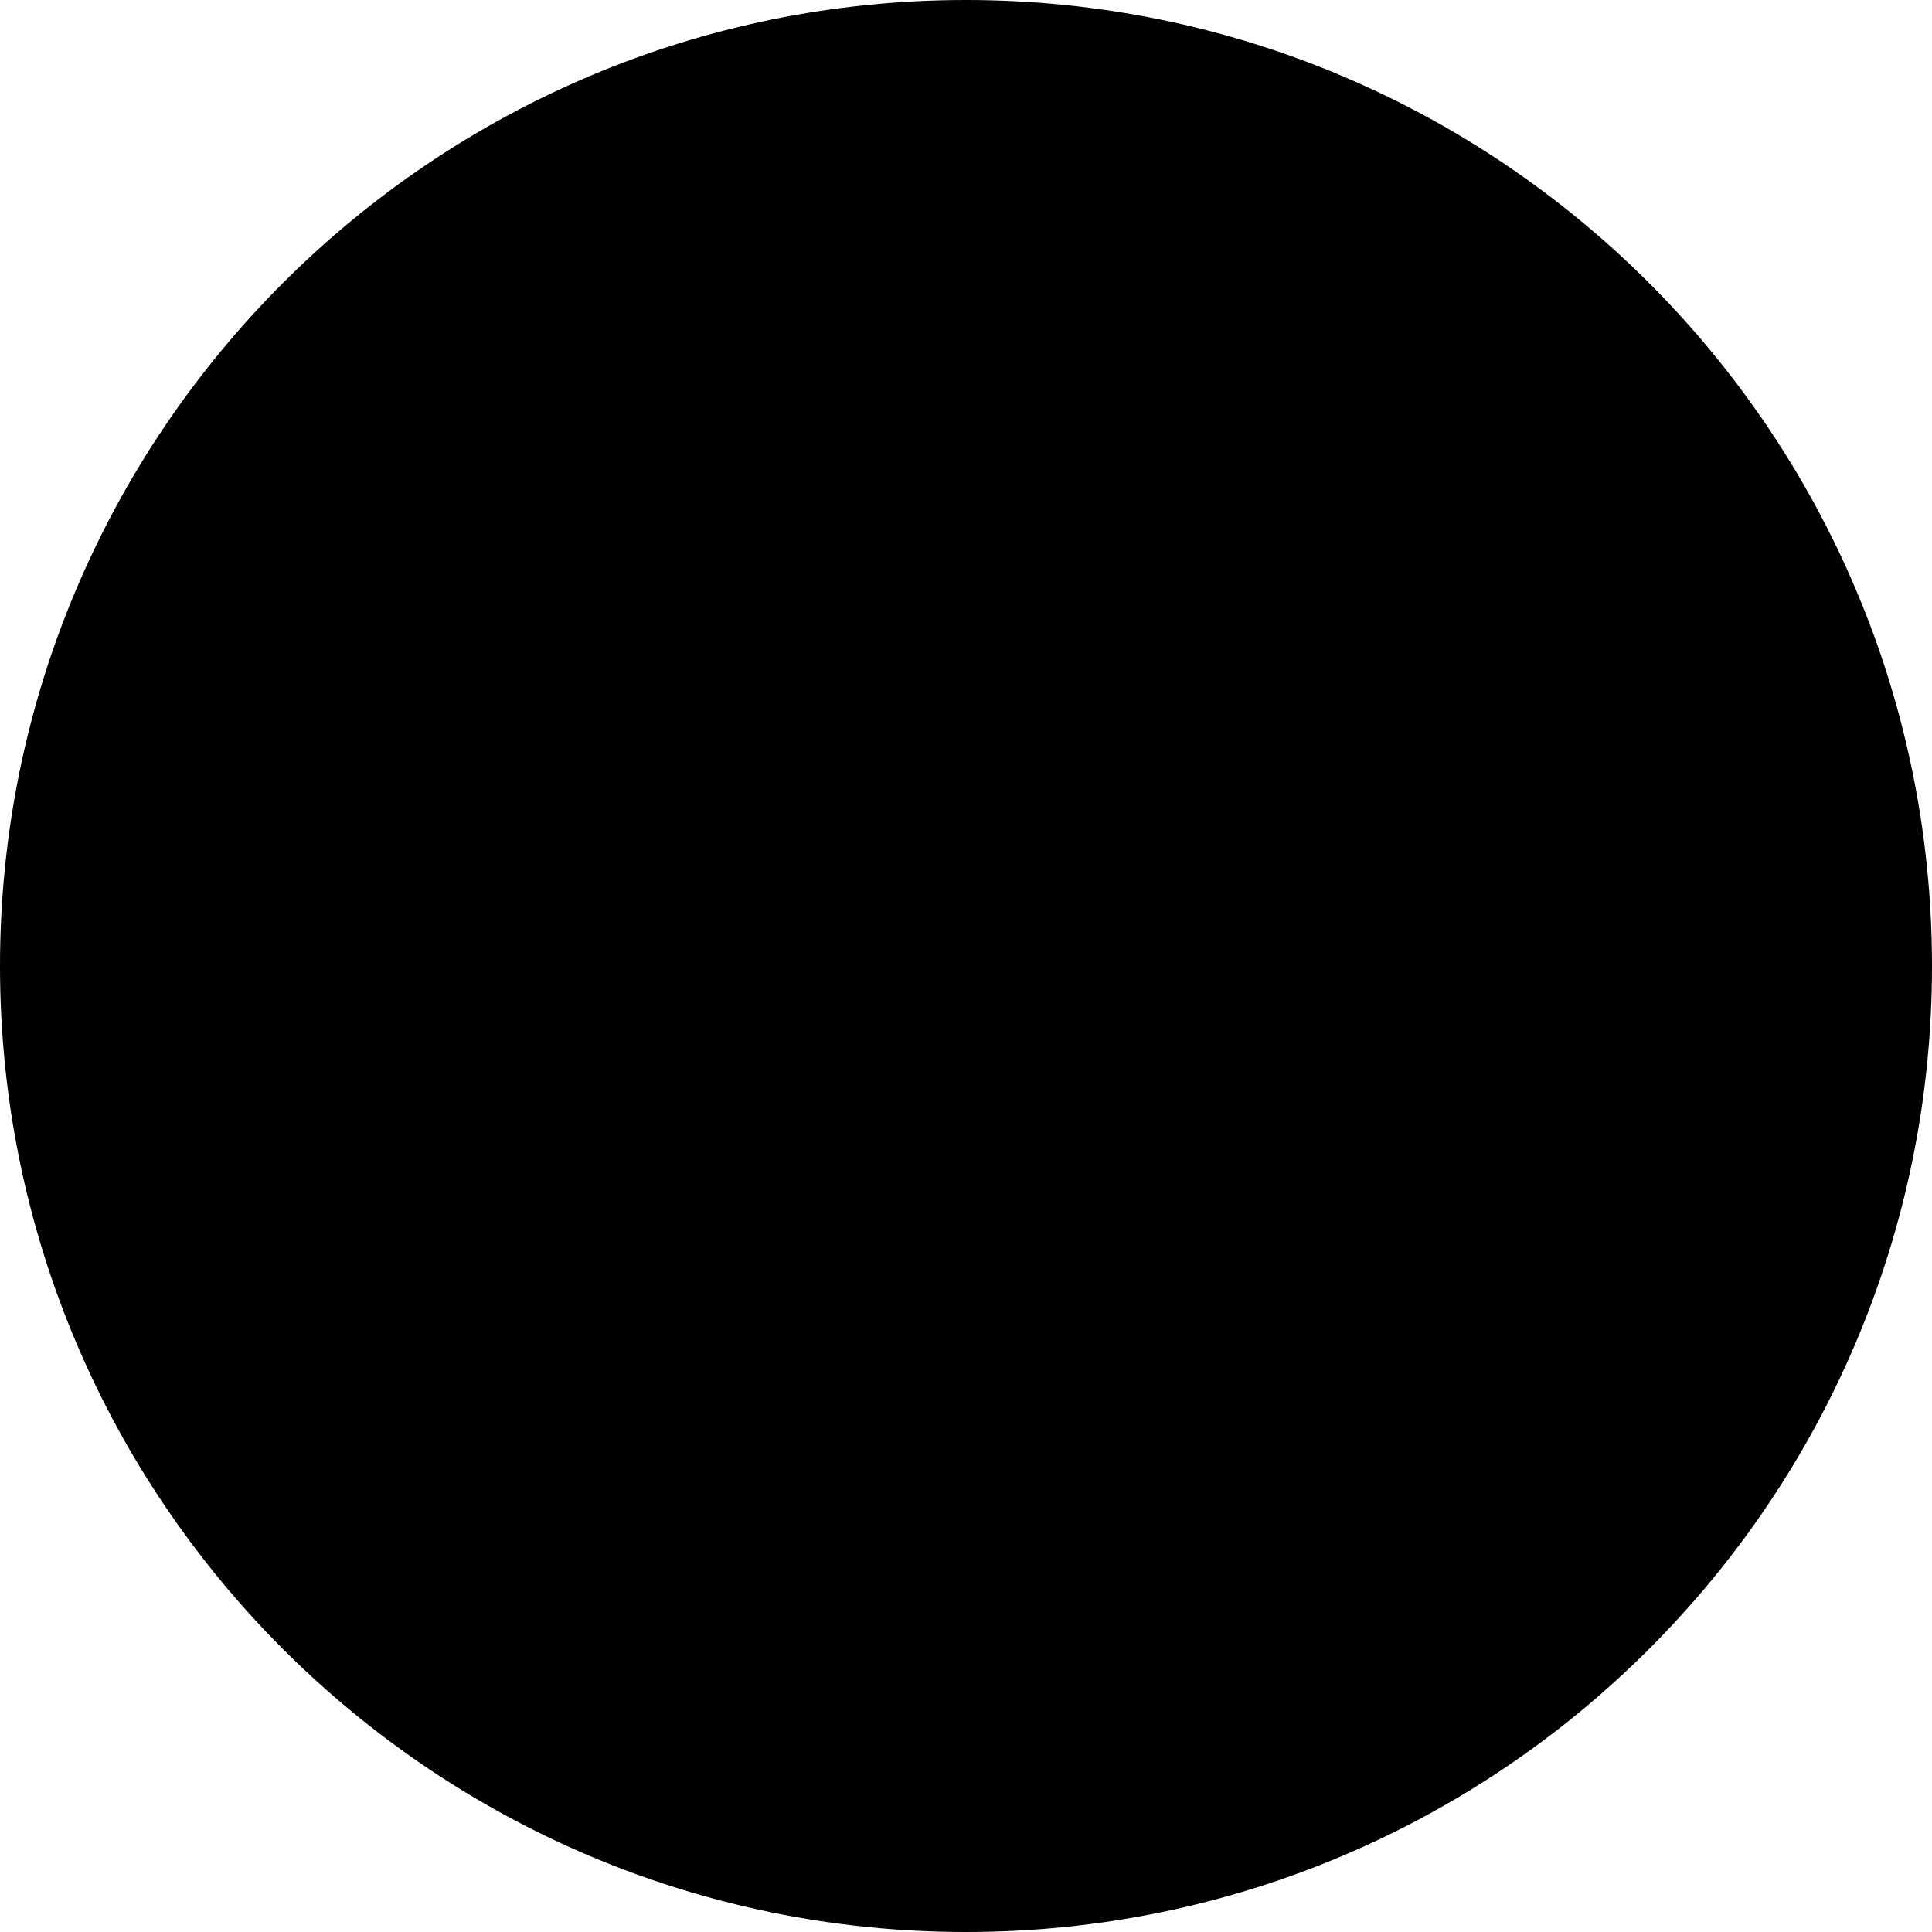
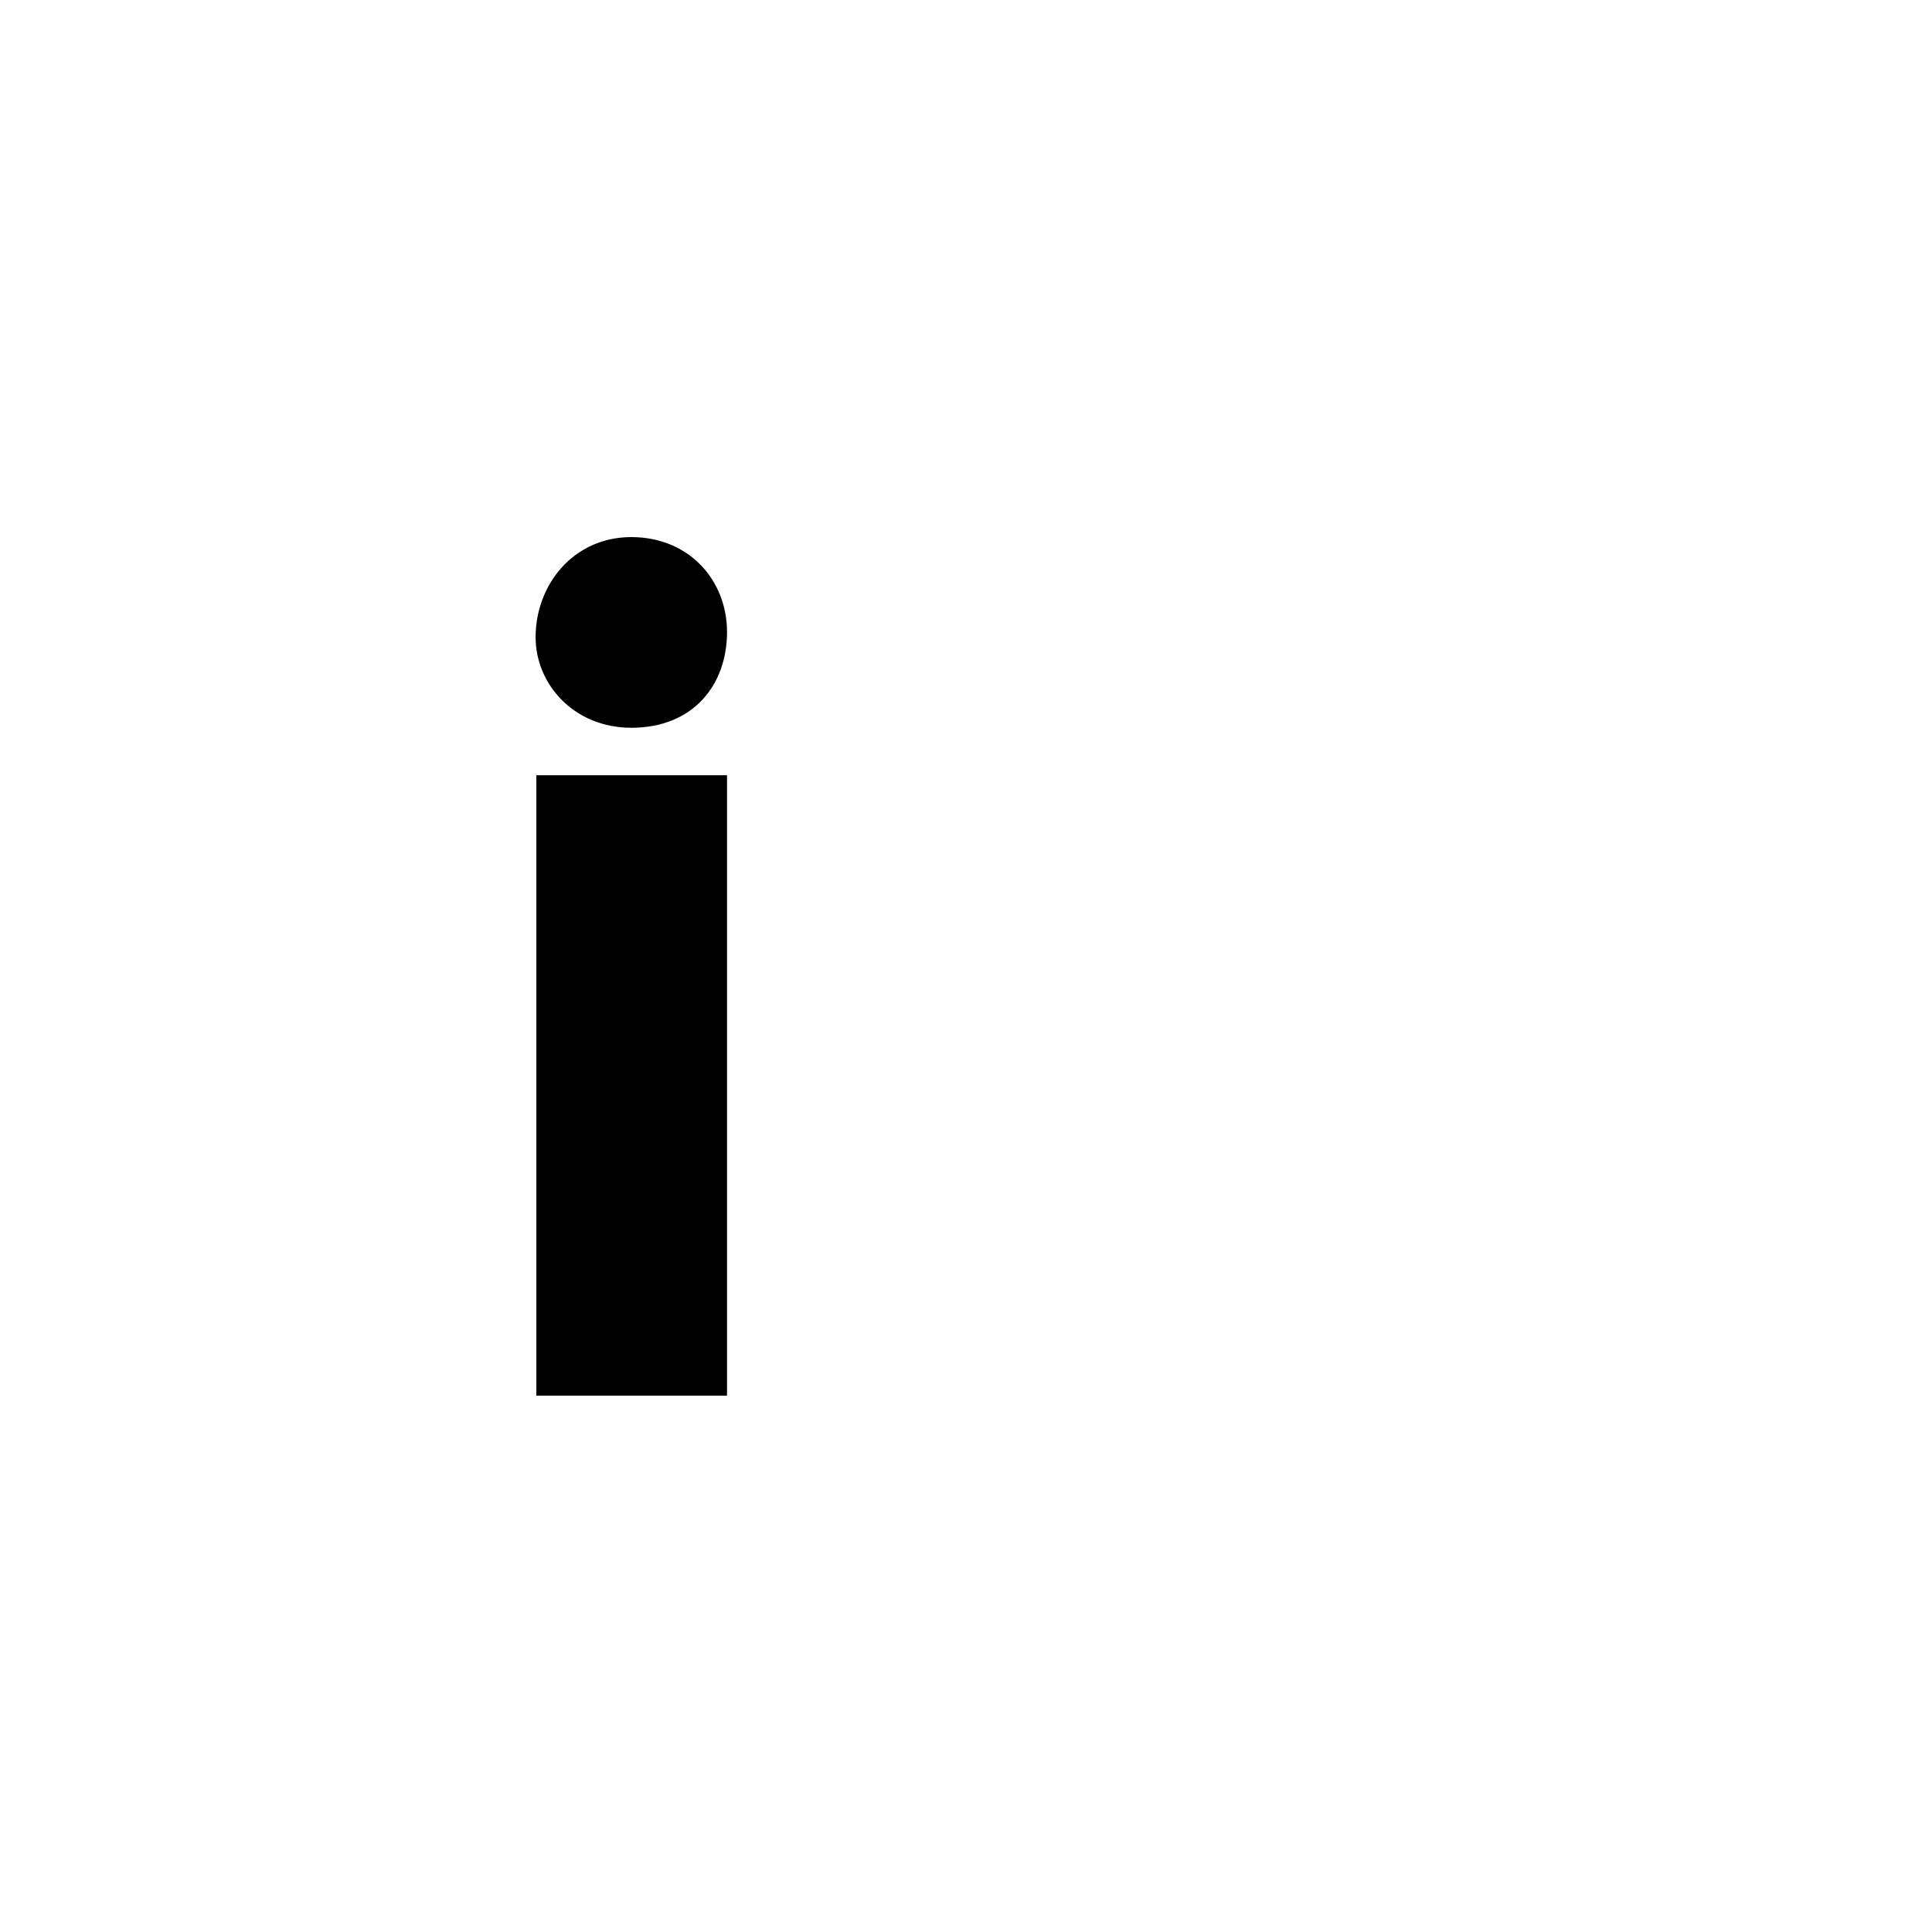
<svg xmlns="http://www.w3.org/2000/svg" width="26" height="26" id="screenshot-bc0bd4b7-0b74-8070-8005-e84f3ba96e9c" fill="none">
  <g id="shape-bc0bd4b7-0b74-8070-8005-e84f3ba96e9c" style="fill: rgb(0, 0, 0);">
    <defs style="fill: rgb(0, 0, 0);" id="shape-bc0bd4b7-0b74-8070-8005-e84f3ba9a6e5">
      <style id="shape-bc0bd4b7-0b74-8070-8005-e84f3ba9a6ea">#shape-bc0bd4b7-0b74-8070-8005-e84f3ba96e9c{ .cls-1 {        fill-rule: evenodd;      }      .cls-1, .cls-2 {        fill: #010101;      } }</style>
    </defs>
    <g id="shape-bc0bd4b7-0b74-8070-8005-e84f3ba9a6e6">
      <g class="fills" id="fills-bc0bd4b7-0b74-8070-8005-e84f3ba9a6e6">
        <path d="M9.784,8.506C9.784,9.214,9.332,9.794,8.496,9.794C7.729,9.794,7.208,9.214,7.208,8.575C7.208,7.867,7.719,7.228,8.496,7.228C9.273,7.228,9.784,7.808,9.784,8.506ZL9.784,8.506ZZ" class="cls-2" />
      </g>
    </g>
    <g id="shape-bc0bd4b7-0b74-8070-8005-e84f3ba9a6e7">
      <g class="fills" id="fills-bc0bd4b7-0b74-8070-8005-e84f3ba9a6e7">
        <path d="M7.218,18.782L9.784,18.782L9.784,10.433L7.218,10.433L7.218,18.782ZL7.218,18.782ZZ" class="cls-2" />
      </g>
    </g>
    <g id="shape-bc0bd4b7-0b74-8070-8005-e84f3ba9a6e8">
      <g class="fills" id="fills-bc0bd4b7-0b74-8070-8005-e84f3ba9a6e8">
-         <path d="M15.950,10.561C14.603,10.561,13.826,11.328,13.511,11.849L13.443,11.849L13.315,10.758L11.004,10.758C11.004,11.466,11.073,12.302,11.073,13.266L11.073,18.792L13.639,18.792L13.639,14.229C13.639,13.974,13.639,13.777,13.708,13.590C13.905,13.138,14.219,12.557,14.927,12.557C15.822,12.557,16.216,13.325,16.216,14.357L16.216,18.792L18.782,18.792L18.782,14.042C18.782,11.663,17.563,10.571,15.950,10.561ZL15.950,10.561ZZ" class="cls-2" />
-       </g>
+         </g>
    </g>
    <g id="shape-bc0bd4b7-0b74-8070-8005-e84f3ba9a6e9">
      <g class="fills" id="fills-bc0bd4b7-0b74-8070-8005-e84f3ba9a6e9">
-         <path d="M13.000,0.000C20.179,0.000,26.000,5.821,26.000,13.000C26.000,20.179,20.179,26.000,13.000,26.000C5.821,26.000,0.000,20.179,0.000,13.000C0.000,5.821,5.821,0.000,13.000,0.000ZL13.000,0.000ZZM13.000,1.052C19.598,1.052,24.948,6.402,24.948,13.000C24.948,19.598,19.598,24.948,13.000,24.948C6.402,24.948,1.052,19.598,1.052,13.000C1.052,6.402,6.402,1.052,13.000,1.052ZL13.000,1.052ZZ" class="cls-1" />
-       </g>
+         </g>
    </g>
  </g>
</svg>